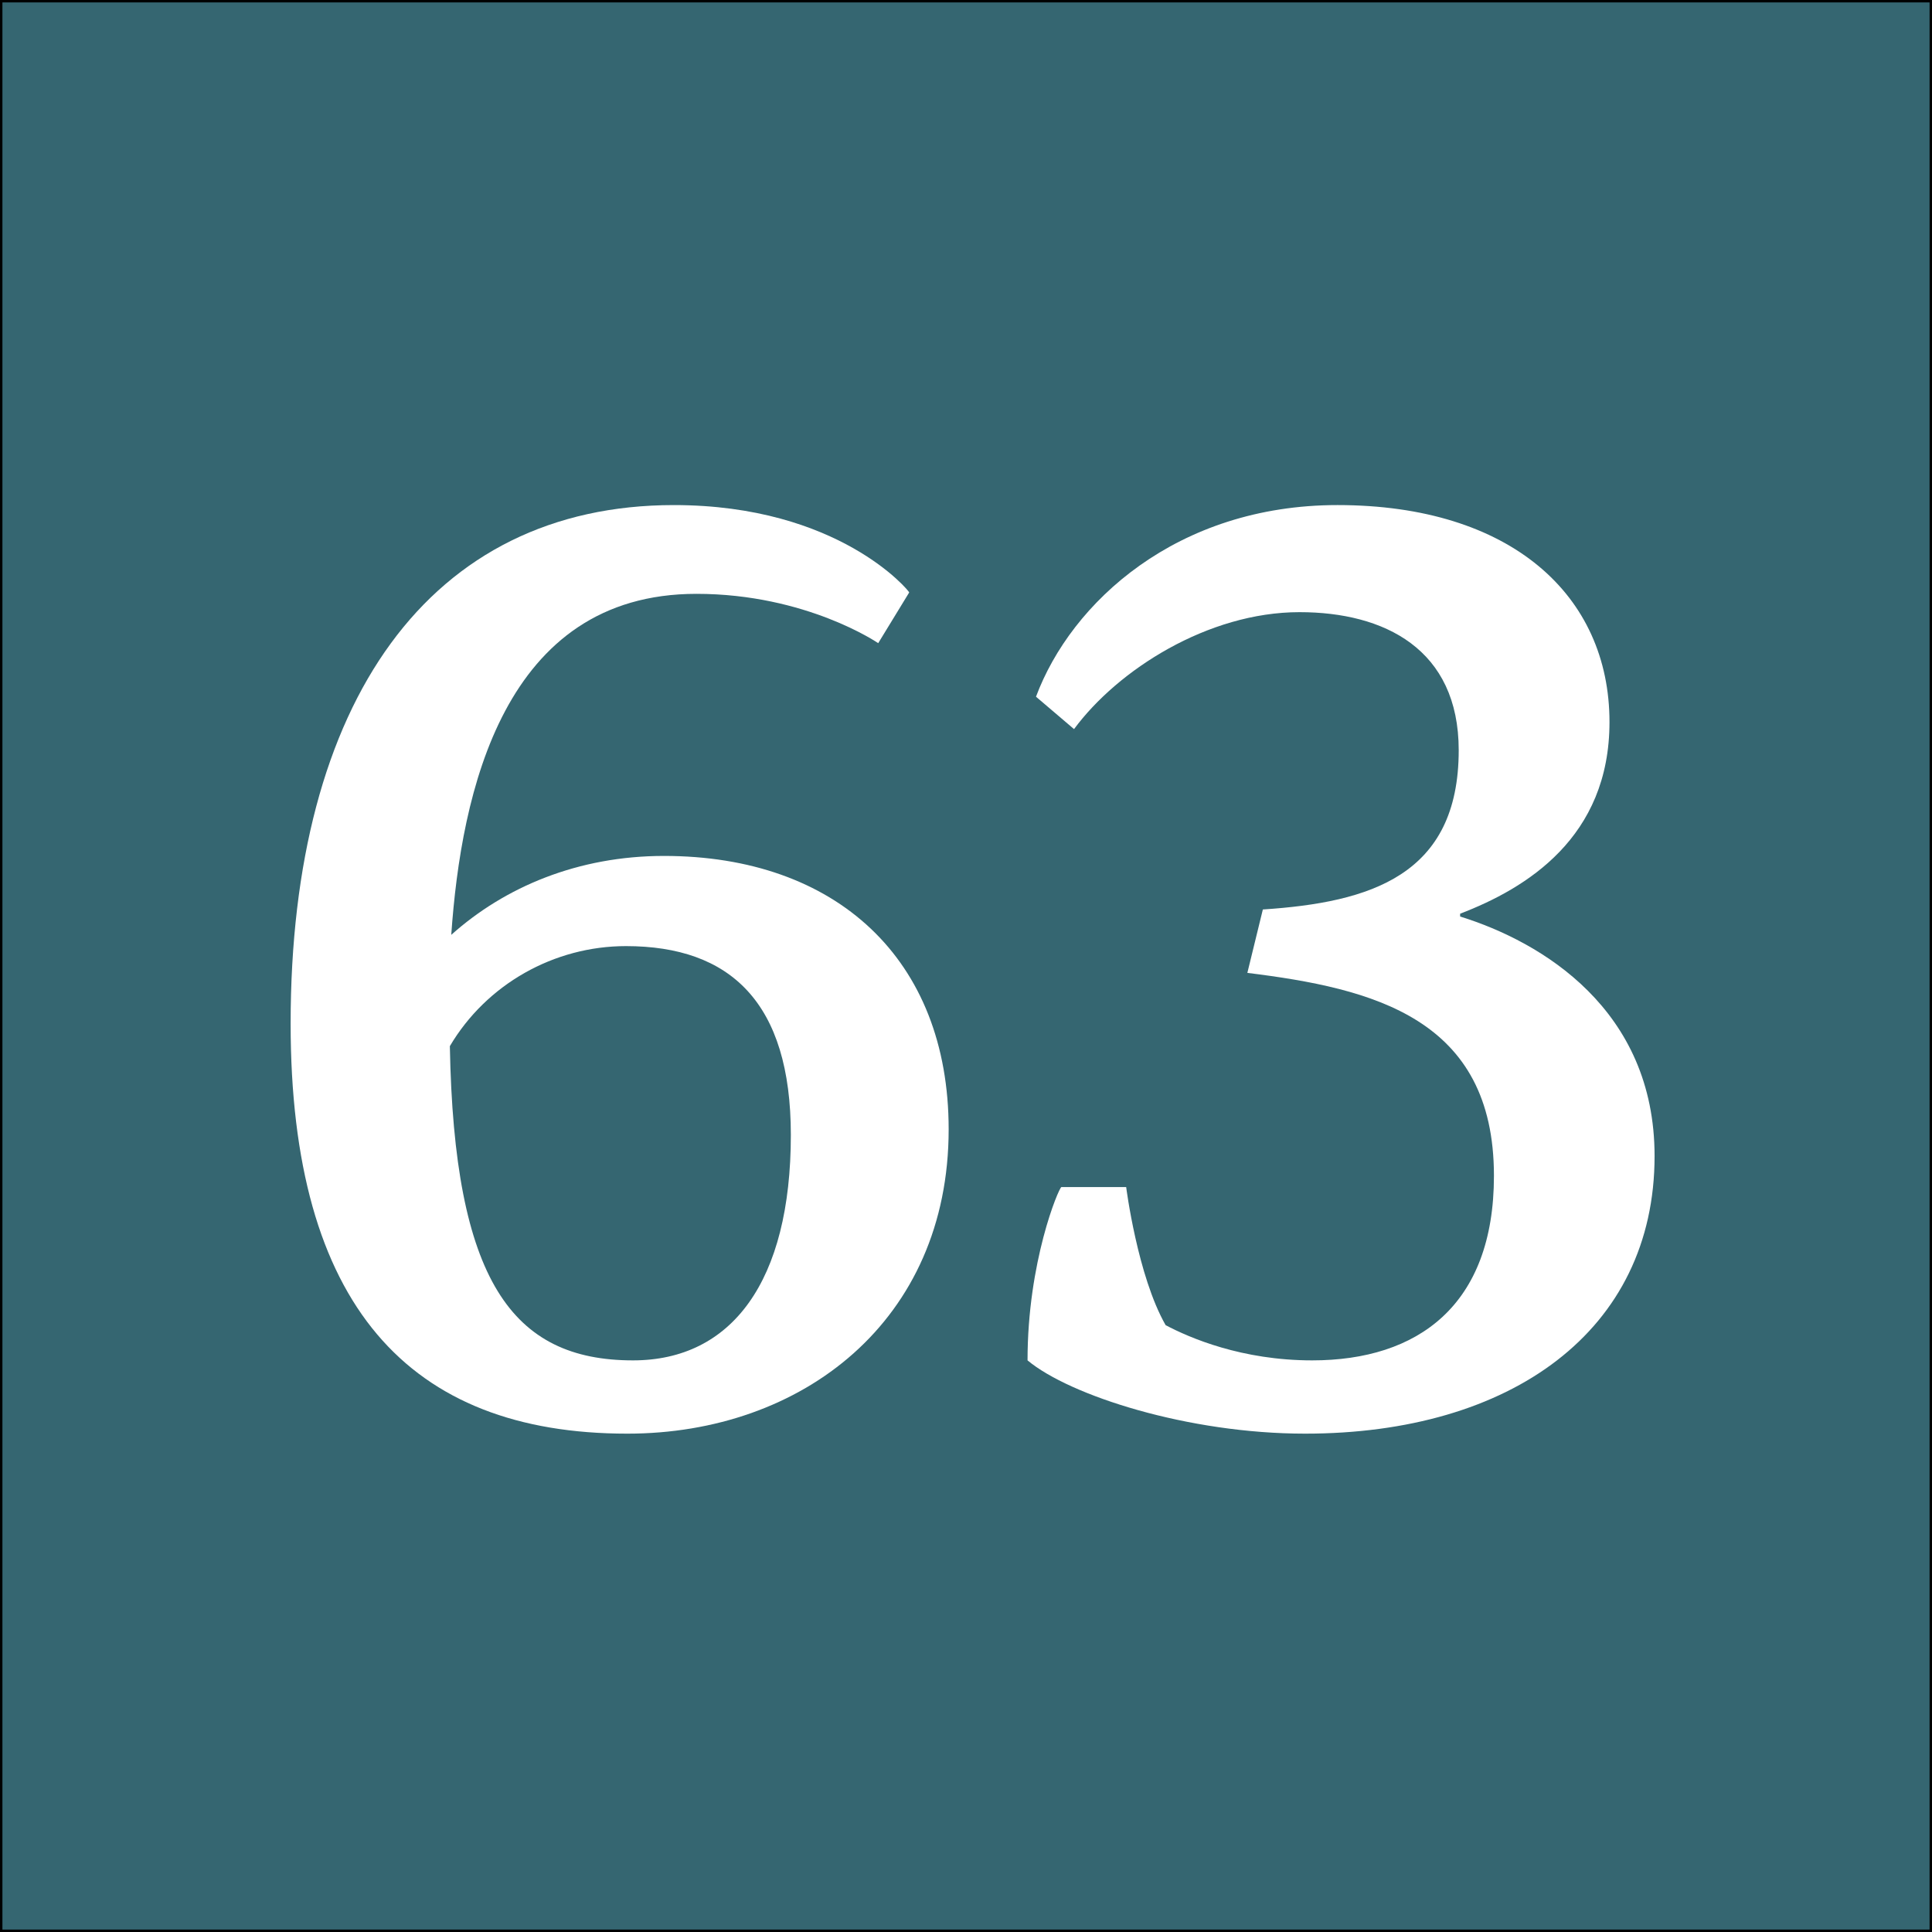
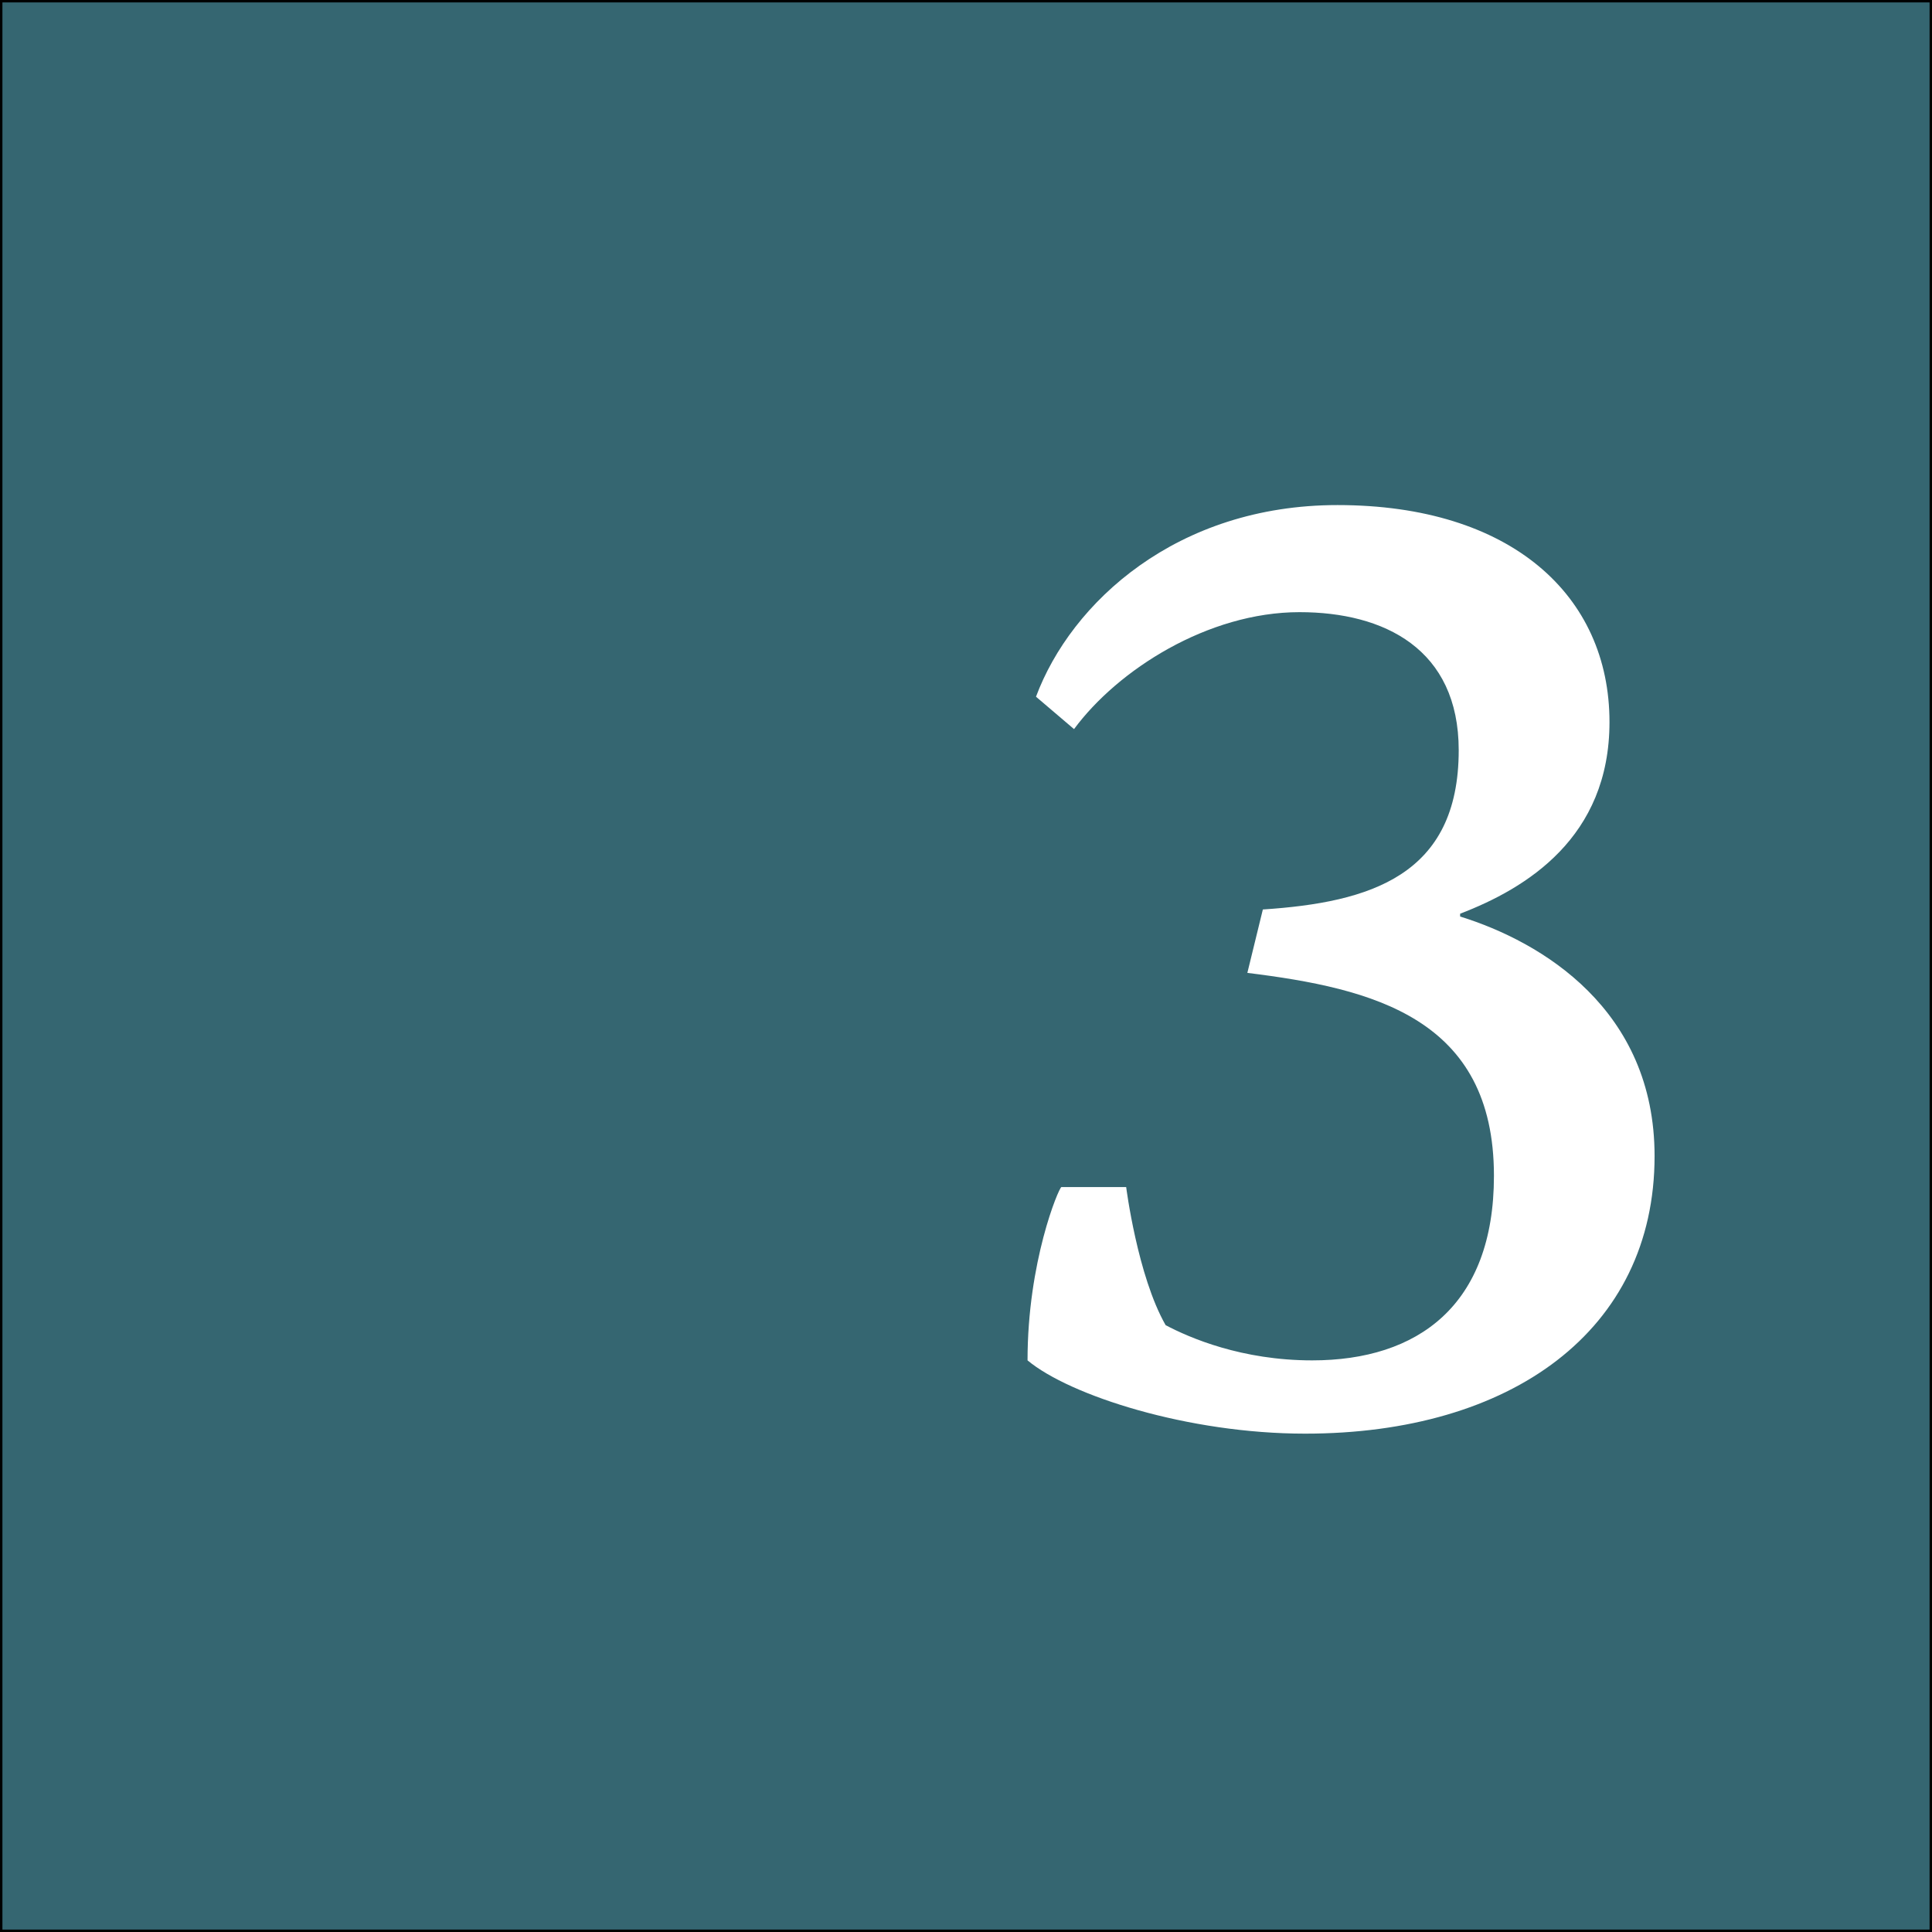
<svg xmlns="http://www.w3.org/2000/svg" version="1.1" x="0px" y="0px" width="400px" height="400px" viewBox="0 0 400 400" enable-background="new 0 0 400 400" xml:space="preserve">
  <rect x="0" y="0" width="400" height="400" fill="#333333" stroke="none" />
  <g id="Layer_1">
    <rect fill="#356671" stroke="#000000" stroke-miterlimit="10" width="400" height="400" />
  </g>
  <g id="Layer_2">
    <g>
-       <path fill="#FFFFFF" d="M181.824,133.16c0,0-14.878-10.211-37.634-10.211c-39.967,0-48.719,41.134-50.761,70.6    c11.085-9.919,26.256-16.337,44.051-16.337c35.592,0,58.93,21.297,58.93,56.597c0,39.676-30.34,63.014-66.515,63.014    c-45.218,0-69.724-26.547-69.724-84.894c0-66.807,28.882-107.358,79.352-107.358c34.133,0,48.719,17.795,48.719,18.087    L181.824,133.16z M93.137,216.595c0.875,48.428,12.836,65.057,37.925,65.057c20.421,0,32.674-16.337,32.674-46.677    c0-27.423-12.545-39.093-34.133-39.093C114.725,195.882,100.722,203.759,93.137,216.595z" />
      <path fill="#FFFFFF" d="M261.46,188.297c22.172-1.458,40.551-7.001,40.551-32.966c0-21.004-15.462-28.59-32.966-28.59    c-18.963,0-37.634,11.961-46.677,24.214l-7.877-6.709c7.293-19.546,29.173-39.676,62.431-39.676    c35.883,0,56.305,18.671,56.305,44.927c0,23.922-17.213,34.424-30.924,39.676v0.583c16.92,5.251,40.259,19.254,40.259,49.595    c0,36.175-29.757,57.471-72.35,57.471c-24.214,0-48.72-7.876-57.472-15.17c0-20.421,6.418-35.591,7.002-35.883h13.42    c0,0,2.334,18.379,8.168,28.59c4.96,2.625,15.754,7.293,30.341,7.293c21.88,0,37.633-11.377,37.633-38.217    c0-32.674-25.089-38.801-51.053-42.01L261.46,188.297z" />
    </g>
  </g>
</svg>